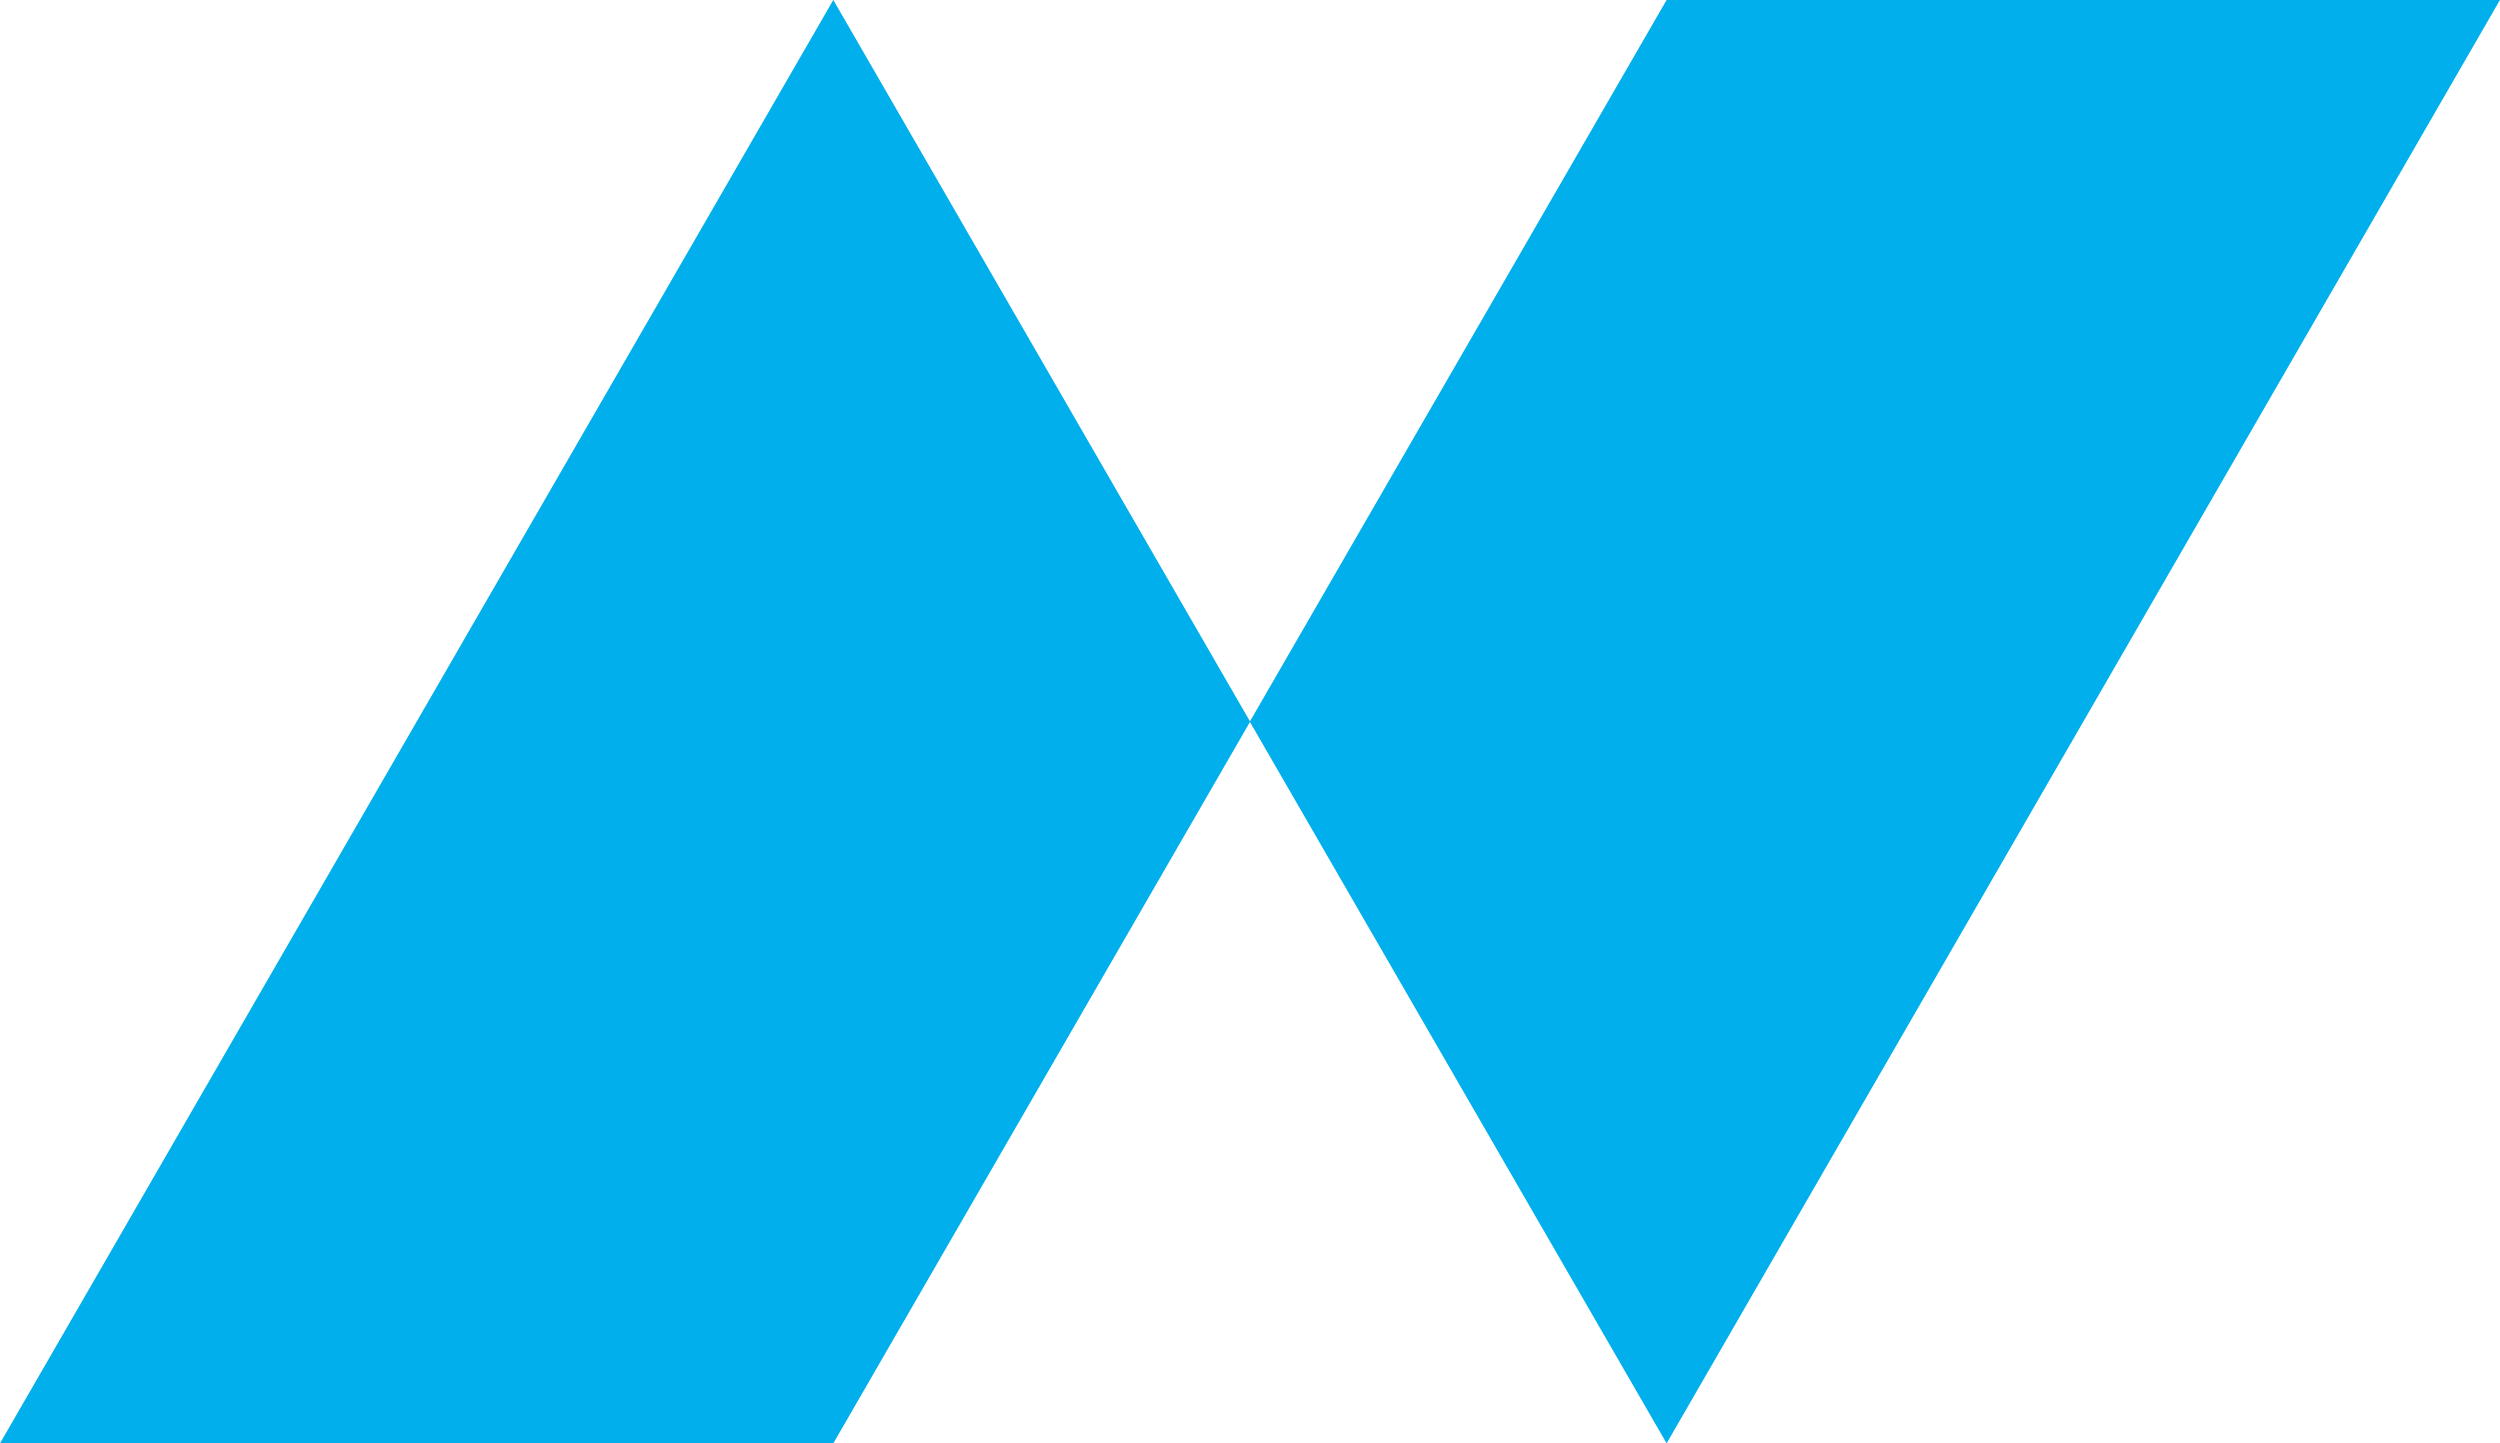
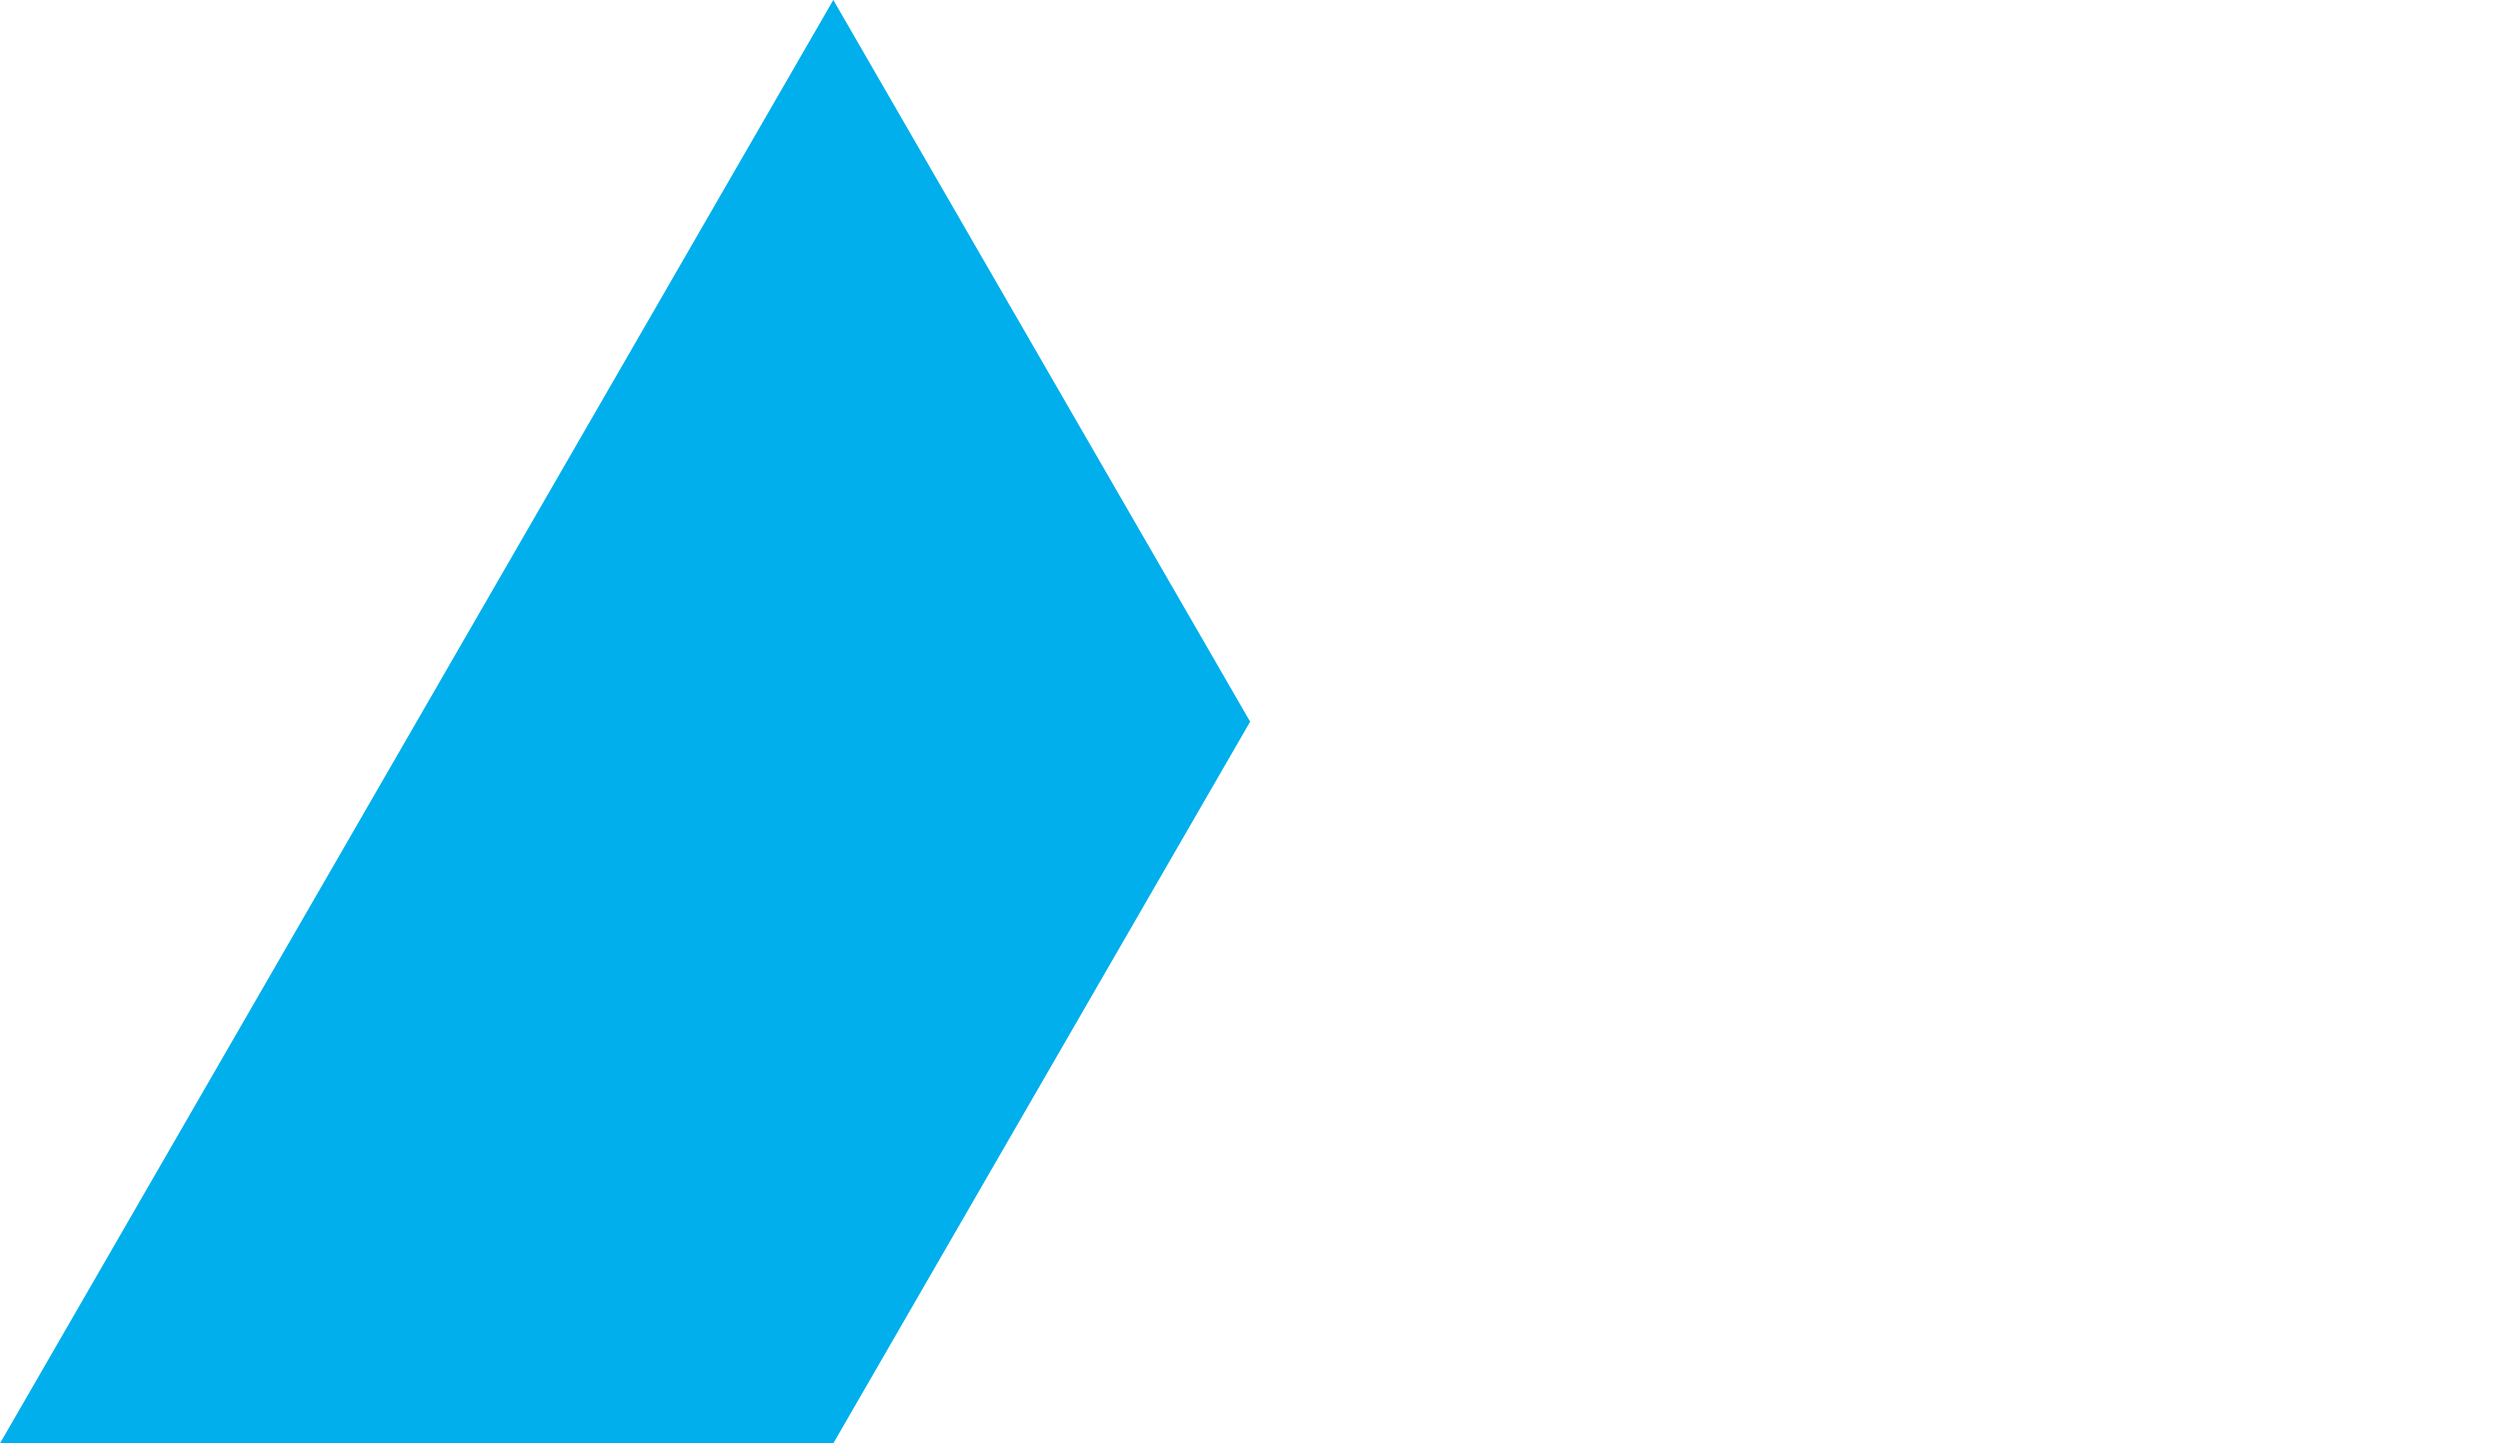
<svg xmlns="http://www.w3.org/2000/svg" width="62.975" height="36.358" viewBox="0 0 62.975 36.358">
  <g id="Gruppe_89" data-name="Gruppe 89" transform="translate(-420 -8780.365)">
    <g id="Gruppe_3" data-name="Gruppe 3" transform="translate(451.486 8780.364)">
-       <path id="Pfad_3" data-name="Pfad 3" d="M-9.918,0l-10.5,18.18,10.5,18.179L11.074,0Z" transform="translate(20.414)" fill="#00afeb" />
-     </g>
+       </g>
    <g id="Gruppe_4" data-name="Gruppe 4" transform="translate(420 8780.364)">
      <path id="Pfad_4" data-name="Pfad 4" d="M0-34.354H20.991l10.5-18.179-10.5-18.18Z" transform="translate(0 70.713)" fill="#00afeb" />
    </g>
  </g>
</svg>